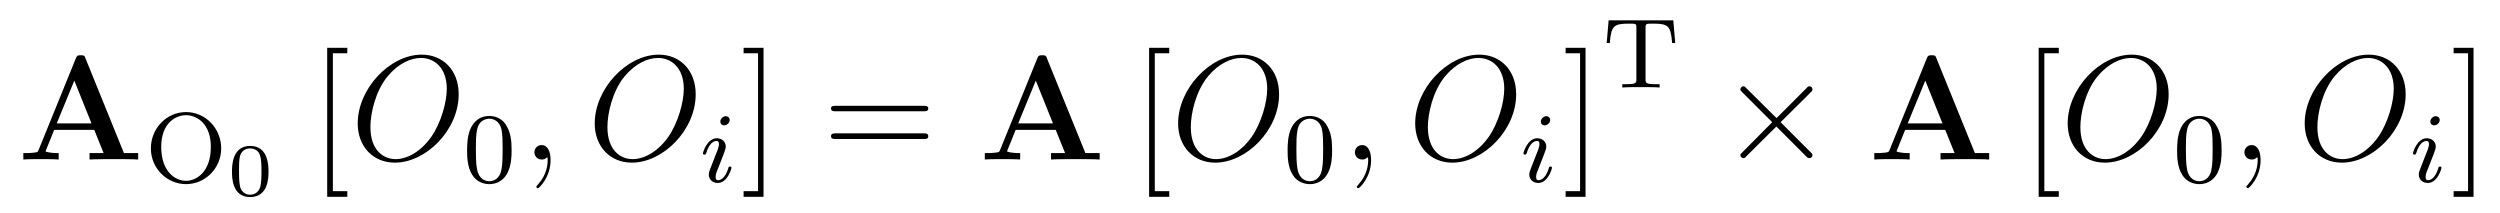
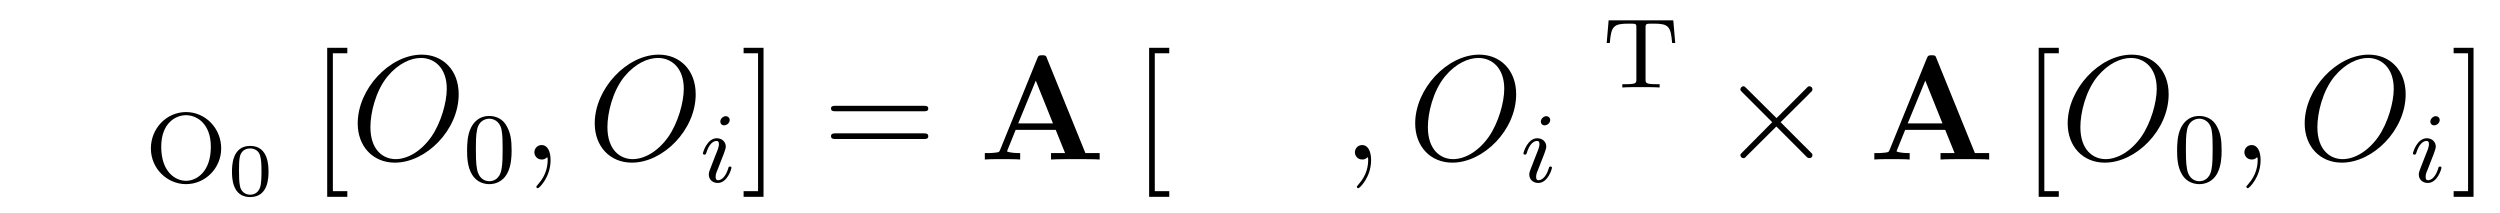
<svg xmlns="http://www.w3.org/2000/svg" height="17pt" version="1.1" viewBox="0 -17 200 17" width="200pt">
  <g id="page1">
    <g transform="matrix(1 0 0 1 -127 650)">
-       <path d="M133.852 -662.301C133.773 -662.52 133.758 -662.582 133.461 -662.582C133.164 -662.582 133.148 -662.52 133.055 -662.301L130.102 -655.035C130.023 -654.848 130.023 -654.816 129.68 -654.785C129.383 -654.754 129.336 -654.754 129.07 -654.754H128.867V-654.238C129.18 -654.27 129.883 -654.27 130.227 -654.27C130.555 -654.27 131.43 -654.27 131.695 -654.238V-654.754C131.445 -654.754 130.992 -654.754 130.648 -654.879C130.68 -654.988 130.68 -655.02 130.711 -655.066L131.336 -656.613H134.539L135.289 -654.754H134.164V-654.238C134.555 -654.27 135.711 -654.27 136.164 -654.27C136.539 -654.27 137.758 -654.27 138.055 -654.238V-654.754H136.914L133.852 -662.301ZM132.945 -660.551L134.32 -657.129H131.539L132.945 -660.551ZM138.598 -654.238" fill-rule="evenodd" />
      <path d="M144.695 -655.129C144.695 -656.738 143.43 -658.035 141.883 -658.035C140.32 -658.035 139.07 -656.723 139.07 -655.129C139.07 -653.52 140.367 -652.269 141.883 -652.269C143.414 -652.269 144.695 -653.535 144.695 -655.129ZM141.883 -652.535C141.023 -652.535 139.898 -653.254 139.898 -655.254C139.898 -657.16 141.055 -657.785 141.883 -657.785C142.727 -657.785 143.867 -657.129 143.867 -655.254C143.867 -653.238 142.711 -652.535 141.883 -652.535ZM145.199 -652.441" fill-rule="evenodd" />
      <path d="M148.48 -653.266C148.48 -653.703 148.48 -655.328 147.012 -655.328C145.559 -655.328 145.559 -653.703 145.559 -653.266C145.559 -652.828 145.559 -651.234 147.012 -651.234C148.48 -651.234 148.48 -652.828 148.48 -653.266ZM147.012 -651.422C146.762 -651.422 146.355 -651.547 146.215 -652.031C146.121 -652.391 146.121 -652.969 146.121 -653.344C146.121 -653.734 146.121 -654.203 146.199 -654.516C146.355 -655.062 146.809 -655.125 147.012 -655.125C147.293 -655.125 147.684 -655 147.809 -654.547C147.902 -654.234 147.918 -653.797 147.918 -653.344C147.918 -652.953 147.918 -652.359 147.809 -652.016C147.637 -651.5 147.215 -651.422 147.012 -651.422ZM148.797 -651.359" fill-rule="evenodd" />
      <path d="M154.785 -651.254V-651.707H153.629V-662.738H154.785V-663.176H153.176V-651.254H154.785ZM155.039 -654.238" fill-rule="evenodd" />
      <path d="M163.695 -659.457C163.695 -661.426 162.398 -662.629 160.742 -662.629C158.18 -662.629 155.617 -659.895 155.617 -657.129C155.617 -655.269 156.852 -653.988 158.586 -653.988C161.086 -653.988 163.695 -656.598 163.695 -659.457ZM158.648 -654.27C157.68 -654.27 156.633 -654.973 156.633 -656.832C156.633 -657.926 157.023 -659.691 158.008 -660.894C158.883 -661.941 159.883 -662.363 160.68 -662.363C161.727 -662.363 162.742 -661.598 162.742 -659.895C162.742 -658.832 162.289 -657.176 161.492 -656.035C160.617 -654.816 159.539 -654.27 158.648 -654.27ZM164.039 -654.238" fill-rule="evenodd" />
      <path d="M167.93 -654.973C167.93 -655.832 167.836 -656.348 167.57 -656.848C167.227 -657.551 166.586 -657.723 166.148 -657.723C165.148 -657.723 164.773 -656.973 164.664 -656.754C164.383 -656.176 164.367 -655.395 164.367 -654.973C164.367 -654.457 164.383 -653.645 164.773 -653.019C165.133 -652.426 165.727 -652.269 166.148 -652.269C166.523 -652.269 167.211 -652.395 167.602 -653.176C167.898 -653.754 167.93 -654.457 167.93 -654.973ZM166.148 -652.504C165.867 -652.504 165.32 -652.629 165.164 -653.457C165.07 -653.91 165.07 -654.66 165.07 -655.066C165.07 -655.613 165.07 -656.176 165.164 -656.613C165.32 -657.426 165.945 -657.504 166.148 -657.504C166.414 -657.504 166.961 -657.363 167.117 -656.645C167.211 -656.207 167.211 -655.613 167.211 -655.066C167.211 -654.598 167.211 -653.895 167.117 -653.441C166.961 -652.613 166.414 -652.504 166.148 -652.504ZM168.238 -652.441" fill-rule="evenodd" />
      <path d="M171.047 -654.191C171.047 -654.879 170.813 -655.395 170.328 -655.395C169.953 -655.395 169.75 -655.082 169.75 -654.816C169.75 -654.566 169.938 -654.238 170.344 -654.238C170.5 -654.238 170.625 -654.285 170.734 -654.395C170.75 -654.41 170.766 -654.41 170.781 -654.41C170.813 -654.41 170.813 -654.254 170.813 -654.191C170.813 -653.801 170.734 -653.019 170.047 -652.254C169.906 -652.098 169.906 -652.082 169.906 -652.051C169.906 -652.004 169.969 -651.941 170.031 -651.941C170.125 -651.941 171.047 -652.816 171.047 -654.191ZM171.957 -654.238" fill-rule="evenodd" />
      <path d="M182.656 -659.457C182.656 -661.426 181.359 -662.629 179.703 -662.629C177.141 -662.629 174.578 -659.895 174.578 -657.129C174.578 -655.269 175.812 -653.988 177.547 -653.988C180.047 -653.988 182.656 -656.598 182.656 -659.457ZM177.609 -654.27C176.641 -654.27 175.594 -654.973 175.594 -656.832C175.594 -657.926 175.984 -659.691 176.969 -660.894C177.844 -661.941 178.844 -662.363 179.641 -662.363C180.687 -662.363 181.703 -661.598 181.703 -659.895C181.703 -658.832 181.25 -657.176 180.453 -656.035C179.578 -654.816 178.5 -654.27 177.609 -654.27ZM183 -654.238" fill-rule="evenodd" />
      <path d="M185.375 -657.395C185.375 -657.582 185.234 -657.707 185.063 -657.707C184.859 -657.707 184.625 -657.504 184.625 -657.27C184.625 -657.098 184.75 -656.973 184.938 -656.973C185.141 -656.973 185.375 -657.16 185.375 -657.395ZM184.203 -654.488L183.781 -653.394C183.734 -653.27 183.703 -653.176 183.703 -653.035C183.703 -652.644 184 -652.363 184.422 -652.363C185.187 -652.363 185.516 -653.473 185.516 -653.582C185.516 -653.66 185.453 -653.676 185.406 -653.676C185.297 -653.676 185.281 -653.629 185.266 -653.551C185.078 -652.91 184.75 -652.582 184.437 -652.582C184.344 -652.582 184.25 -652.629 184.25 -652.832S184.297 -653.176 184.406 -653.426C184.484 -653.629 184.563 -653.848 184.656 -654.066L184.906 -654.707C184.969 -654.894 185.063 -655.129 185.063 -655.269C185.063 -655.66 184.75 -655.941 184.344 -655.941C183.578 -655.941 183.234 -654.832 183.234 -654.723C183.234 -654.66 183.297 -654.629 183.359 -654.629C183.453 -654.629 183.469 -654.676 183.5 -654.754C183.719 -655.504 184.078 -655.723 184.313 -655.723C184.437 -655.723 184.516 -655.691 184.516 -655.457C184.516 -655.379 184.5 -655.269 184.422 -655.035L184.203 -654.488ZM185.879 -652.441" fill-rule="evenodd" />
      <path d="M188.082 -663.176H186.488V-662.738H187.644V-651.707H186.488V-651.254H188.082V-663.176ZM189.477 -654.238" fill-rule="evenodd" />
      <path d="M200.887 -658.098C201.059 -658.098 201.262 -658.098 201.262 -658.316C201.262 -658.535 201.059 -658.535 200.887 -658.535H193.871C193.699 -658.535 193.481 -658.535 193.481 -658.332C193.481 -658.098 193.684 -658.098 193.871 -658.098H200.887ZM200.887 -655.879C201.059 -655.879 201.262 -655.879 201.262 -656.098C201.262 -656.332 201.059 -656.332 200.887 -656.332H193.871C193.699 -656.332 193.481 -656.332 193.481 -656.113C193.481 -655.879 193.684 -655.879 193.871 -655.879H200.887ZM201.958 -654.238" fill-rule="evenodd" />
      <path d="M210.769 -662.301C210.691 -662.52 210.676 -662.582 210.379 -662.582C210.082 -662.582 210.066 -662.52 209.972 -662.301L207.019 -655.035C206.941 -654.848 206.941 -654.816 206.598 -654.785C206.3 -654.754 206.254 -654.754 205.988 -654.754H205.786V-654.238C206.098 -654.27 206.801 -654.27 207.144 -654.27C207.473 -654.27 208.348 -654.27 208.613 -654.238V-654.754C208.363 -654.754 207.91 -654.754 207.566 -654.879C207.598 -654.988 207.598 -655.02 207.629 -655.066L208.254 -656.613H211.457L212.207 -654.754H211.082V-654.238C211.472 -654.27 212.629 -654.27 213.082 -654.27C213.457 -654.27 214.675 -654.27 214.973 -654.238V-654.754H213.832L210.769 -662.301ZM209.863 -660.551L211.238 -657.129H208.457L209.863 -660.551ZM215.515 -654.238" fill-rule="evenodd" />
      <path d="M220.54 -651.254V-651.707H219.383V-662.738H220.54V-663.176H218.929V-651.254H220.54ZM220.793 -654.238" fill-rule="evenodd" />
-       <path d="M229.328 -659.457C229.328 -661.426 228.031 -662.629 226.375 -662.629C223.812 -662.629 221.25 -659.895 221.25 -657.129C221.25 -655.269 222.485 -653.988 224.219 -653.988C226.718 -653.988 229.328 -656.598 229.328 -659.457ZM224.281 -654.27C223.313 -654.27 222.265 -654.973 222.265 -656.832C222.265 -657.926 222.656 -659.691 223.64 -660.894C224.515 -661.941 225.516 -662.363 226.313 -662.363C227.359 -662.363 228.376 -661.598 228.376 -659.895C228.376 -658.832 227.922 -657.176 227.125 -656.035C226.25 -654.816 225.172 -654.27 224.281 -654.27ZM229.672 -654.238" fill-rule="evenodd" />
-       <path d="M233.57 -654.973C233.57 -655.832 233.477 -656.348 233.21 -656.848C232.867 -657.551 232.226 -657.723 231.79 -657.723C230.789 -657.723 230.414 -656.973 230.305 -656.754C230.023 -656.176 230.008 -655.395 230.008 -654.973C230.008 -654.457 230.023 -653.645 230.414 -653.019C230.773 -652.426 231.367 -652.269 231.79 -652.269C232.164 -652.269 232.852 -652.395 233.242 -653.176C233.539 -653.754 233.57 -654.457 233.57 -654.973ZM231.79 -652.504C231.508 -652.504 230.96 -652.629 230.804 -653.457C230.711 -653.91 230.711 -654.66 230.711 -655.066C230.711 -655.613 230.711 -656.176 230.804 -656.613C230.96 -657.426 231.586 -657.504 231.79 -657.504C232.055 -657.504 232.602 -657.363 232.758 -656.645C232.852 -656.207 232.852 -655.613 232.852 -655.066C232.852 -654.598 232.852 -653.895 232.758 -653.441C232.602 -652.613 232.055 -652.504 231.79 -652.504ZM233.879 -652.441" fill-rule="evenodd" />
      <path d="M236.688 -654.191C236.688 -654.879 236.453 -655.395 235.969 -655.395C235.594 -655.395 235.391 -655.082 235.391 -654.816C235.391 -654.566 235.578 -654.238 235.985 -654.238C236.141 -654.238 236.266 -654.285 236.375 -654.395C236.39 -654.41 236.406 -654.41 236.422 -654.41C236.453 -654.41 236.453 -654.254 236.453 -654.191C236.453 -653.801 236.375 -653.019 235.687 -652.254C235.547 -652.098 235.547 -652.082 235.547 -652.051C235.547 -652.004 235.609 -651.941 235.672 -651.941C235.765 -651.941 236.688 -652.816 236.688 -654.191ZM237.598 -654.238" fill-rule="evenodd" />
      <path d="M248.293 -659.457C248.293 -661.426 246.996 -662.629 245.34 -662.629C242.777 -662.629 240.215 -659.895 240.215 -657.129C240.215 -655.269 241.45 -653.988 243.184 -653.988C245.683 -653.988 248.293 -656.598 248.293 -659.457ZM243.246 -654.27C242.278 -654.27 241.23 -654.973 241.23 -656.832C241.23 -657.926 241.621 -659.691 242.605 -660.894C243.48 -661.941 244.481 -662.363 245.278 -662.363C246.324 -662.363 247.34 -661.598 247.34 -659.895C247.34 -658.832 246.887 -657.176 246.09 -656.035C245.215 -654.816 244.136 -654.27 243.246 -654.27ZM248.636 -654.238" fill-rule="evenodd" />
      <path d="M251.016 -657.395C251.016 -657.582 250.876 -657.707 250.703 -657.707C250.5 -657.707 250.266 -657.504 250.266 -657.27C250.266 -657.098 250.391 -656.973 250.578 -656.973C250.781 -656.973 251.016 -657.16 251.016 -657.395ZM249.844 -654.488L249.422 -653.394C249.376 -653.27 249.343 -653.176 249.343 -653.035C249.343 -652.644 249.641 -652.363 250.062 -652.363C250.828 -652.363 251.156 -653.473 251.156 -653.582C251.156 -653.66 251.094 -653.676 251.047 -653.676C250.938 -653.676 250.922 -653.629 250.907 -653.551C250.718 -652.91 250.391 -652.582 250.078 -652.582C249.984 -652.582 249.89 -652.629 249.89 -652.832S249.937 -653.176 250.046 -653.426C250.126 -653.629 250.204 -653.848 250.297 -654.066L250.547 -654.707C250.609 -654.894 250.703 -655.129 250.703 -655.269C250.703 -655.66 250.391 -655.941 249.984 -655.941C249.218 -655.941 248.875 -654.832 248.875 -654.723C248.875 -654.66 248.938 -654.629 249 -654.629C249.094 -654.629 249.109 -654.676 249.14 -654.754C249.359 -655.504 249.719 -655.723 249.953 -655.723C250.078 -655.723 250.157 -655.691 250.157 -655.457C250.157 -655.379 250.141 -655.269 250.062 -655.035L249.844 -654.488ZM251.52 -652.441" fill-rule="evenodd" />
-       <path d="M253.843 -663.176H252.25V-662.738H253.406V-651.707H252.25V-651.254H253.843V-663.176ZM255.239 -654.238" fill-rule="evenodd" />
      <path d="M260.863 -665.375H255.691L255.535 -663.562H255.785C255.894 -664.906 256.082 -665.109 257.3 -665.109C257.442 -665.109 257.692 -665.109 257.754 -665.094C257.91 -665.062 257.91 -664.984 257.91 -664.781V-660.656C257.91 -660.375 257.91 -660.266 257.098 -660.266H256.786V-660C257.082 -660.031 257.941 -660.031 258.286 -660.031C258.629 -660.031 259.488 -660.031 259.77 -660V-660.266H259.472C258.644 -660.266 258.644 -660.375 258.644 -660.656V-664.781C258.644 -664.969 258.644 -665.062 258.816 -665.094C258.878 -665.109 259.114 -665.109 259.27 -665.109C260.489 -665.109 260.66 -664.906 260.77 -663.562H261.019L260.863 -665.375ZM261.355 -660" fill-rule="evenodd" />
      <path d="M269.122 -657.551L266.73 -659.926C266.59 -660.066 266.574 -660.098 266.465 -660.098C266.356 -660.098 266.231 -659.988 266.231 -659.848C266.231 -659.769 266.262 -659.738 266.387 -659.613L268.777 -657.223L266.387 -654.816C266.262 -654.691 266.231 -654.66 266.231 -654.582C266.231 -654.457 266.356 -654.348 266.465 -654.348C266.574 -654.348 266.59 -654.363 266.73 -654.519L269.106 -656.879L271.574 -654.41C271.59 -654.41 271.684 -654.348 271.746 -654.348C271.902 -654.348 271.996 -654.457 271.996 -654.582C271.996 -654.613 271.996 -654.66 271.949 -654.723C271.949 -654.738 270.043 -656.613 269.449 -657.223L271.637 -659.394C271.699 -659.473 271.871 -659.629 271.933 -659.691C271.949 -659.723 271.996 -659.769 271.996 -659.848C271.996 -659.988 271.902 -660.098 271.746 -660.098C271.652 -660.098 271.606 -660.051 271.481 -659.91L269.122 -657.551ZM273.719 -654.238" fill-rule="evenodd" />
      <path d="M281.929 -662.301C281.851 -662.52 281.836 -662.582 281.539 -662.582C281.242 -662.582 281.226 -662.52 281.132 -662.301L278.179 -655.035C278.101 -654.848 278.101 -654.816 277.758 -654.785C277.46 -654.754 277.414 -654.754 277.148 -654.754H276.946V-654.238C277.258 -654.27 277.961 -654.27 278.305 -654.27C278.633 -654.27 279.508 -654.27 279.774 -654.238V-654.754C279.523 -654.754 279.071 -654.754 278.726 -654.879C278.758 -654.988 278.758 -655.02 278.789 -655.066L279.414 -656.613H282.617L283.367 -654.754H282.242V-654.238C282.632 -654.27 283.789 -654.27 284.242 -654.27C284.617 -654.27 285.836 -654.27 286.133 -654.238V-654.754H284.992L281.929 -662.301ZM281.023 -660.551L282.398 -657.129H279.617L281.023 -660.551ZM286.675 -654.238" fill-rule="evenodd" />
      <path d="M291.703 -651.254V-651.707H290.546V-662.738H291.703V-663.176H290.094V-651.254H291.703ZM291.958 -654.238" fill-rule="evenodd" />
      <path d="M300.492 -659.457C300.492 -661.426 299.195 -662.629 297.539 -662.629C294.977 -662.629 292.414 -659.895 292.414 -657.129C292.414 -655.269 293.648 -653.988 295.382 -653.988C297.883 -653.988 300.492 -656.598 300.492 -659.457ZM295.445 -654.27C294.476 -654.27 293.43 -654.973 293.43 -656.832C293.43 -657.926 293.82 -659.691 294.805 -660.894C295.68 -661.941 296.68 -662.363 297.476 -662.363C298.524 -662.363 299.539 -661.598 299.539 -659.895C299.539 -658.832 299.086 -657.176 298.289 -656.035C297.414 -654.816 296.336 -654.27 295.445 -654.27ZM300.836 -654.238" fill-rule="evenodd" />
      <path d="M304.73 -654.973C304.73 -655.832 304.637 -656.348 304.372 -656.848C304.027 -657.551 303.386 -657.723 302.95 -657.723C301.949 -657.723 301.574 -656.973 301.465 -656.754C301.183 -656.176 301.168 -655.395 301.168 -654.973C301.168 -654.457 301.183 -653.645 301.574 -653.019C301.933 -652.426 302.527 -652.269 302.95 -652.269C303.324 -652.269 304.012 -652.395 304.403 -653.176C304.699 -653.754 304.73 -654.457 304.73 -654.973ZM302.95 -652.504C302.668 -652.504 302.122 -652.629 301.964 -653.457C301.871 -653.91 301.871 -654.66 301.871 -655.066C301.871 -655.613 301.871 -656.176 301.964 -656.613C302.122 -657.426 302.746 -657.504 302.95 -657.504C303.215 -657.504 303.762 -657.363 303.918 -656.645C304.012 -656.207 304.012 -655.613 304.012 -655.066C304.012 -654.598 304.012 -653.895 303.918 -653.441C303.762 -652.613 303.215 -652.504 302.95 -652.504ZM305.039 -652.441" fill-rule="evenodd" />
      <path d="M307.848 -654.191C307.848 -654.879 307.613 -655.395 307.129 -655.395C306.754 -655.395 306.551 -655.082 306.551 -654.816C306.551 -654.566 306.738 -654.238 307.145 -654.238C307.301 -654.238 307.426 -654.285 307.535 -654.395C307.55 -654.41 307.566 -654.41 307.582 -654.41C307.613 -654.41 307.613 -654.254 307.613 -654.191C307.613 -653.801 307.535 -653.019 306.847 -652.254C306.707 -652.098 306.707 -652.082 306.707 -652.051C306.707 -652.004 306.769 -651.941 306.832 -651.941C306.925 -651.941 307.848 -652.816 307.848 -654.191ZM308.758 -654.238" fill-rule="evenodd" />
      <path d="M319.453 -659.457C319.453 -661.426 318.156 -662.629 316.5 -662.629C313.938 -662.629 311.375 -659.895 311.375 -657.129C311.375 -655.269 312.61 -653.988 314.344 -653.988C316.843 -653.988 319.453 -656.598 319.453 -659.457ZM314.406 -654.27C313.438 -654.27 312.391 -654.973 312.391 -656.832C312.391 -657.926 312.781 -659.691 313.765 -660.894C314.641 -661.941 315.641 -662.363 316.438 -662.363C317.484 -662.363 318.5 -661.598 318.5 -659.895C318.5 -658.832 318.047 -657.176 317.25 -656.035C316.375 -654.816 315.296 -654.27 314.406 -654.27ZM319.796 -654.238" fill-rule="evenodd" />
      <path d="M322.176 -657.395C322.176 -657.582 322.036 -657.707 321.863 -657.707C321.66 -657.707 321.426 -657.504 321.426 -657.27C321.426 -657.098 321.551 -656.973 321.738 -656.973C321.942 -656.973 322.176 -657.16 322.176 -657.395ZM321.004 -654.488L320.582 -653.394C320.536 -653.27 320.504 -653.176 320.504 -653.035C320.504 -652.644 320.801 -652.363 321.223 -652.363C321.989 -652.363 322.316 -653.473 322.316 -653.582C322.316 -653.66 322.254 -653.676 322.207 -653.676C322.098 -653.676 322.082 -653.629 322.067 -653.551C321.878 -652.91 321.551 -652.582 321.239 -652.582C321.144 -652.582 321.05 -652.629 321.05 -652.832S321.097 -653.176 321.208 -653.426C321.286 -653.629 321.364 -653.848 321.457 -654.066L321.707 -654.707C321.769 -654.894 321.863 -655.129 321.863 -655.269C321.863 -655.66 321.551 -655.941 321.144 -655.941C320.378 -655.941 320.035 -654.832 320.035 -654.723C320.035 -654.66 320.098 -654.629 320.16 -654.629C320.254 -654.629 320.269 -654.676 320.3 -654.754C320.52 -655.504 320.879 -655.723 321.113 -655.723C321.239 -655.723 321.317 -655.691 321.317 -655.457C321.317 -655.379 321.301 -655.269 321.223 -655.035L321.004 -654.488ZM322.68 -652.441" fill-rule="evenodd" />
      <path d="M324.883 -663.176H323.29V-662.738H324.445V-651.707H323.29V-651.254H324.883V-663.176ZM326.278 -654.238" fill-rule="evenodd" />
    </g>
  </g>
</svg>